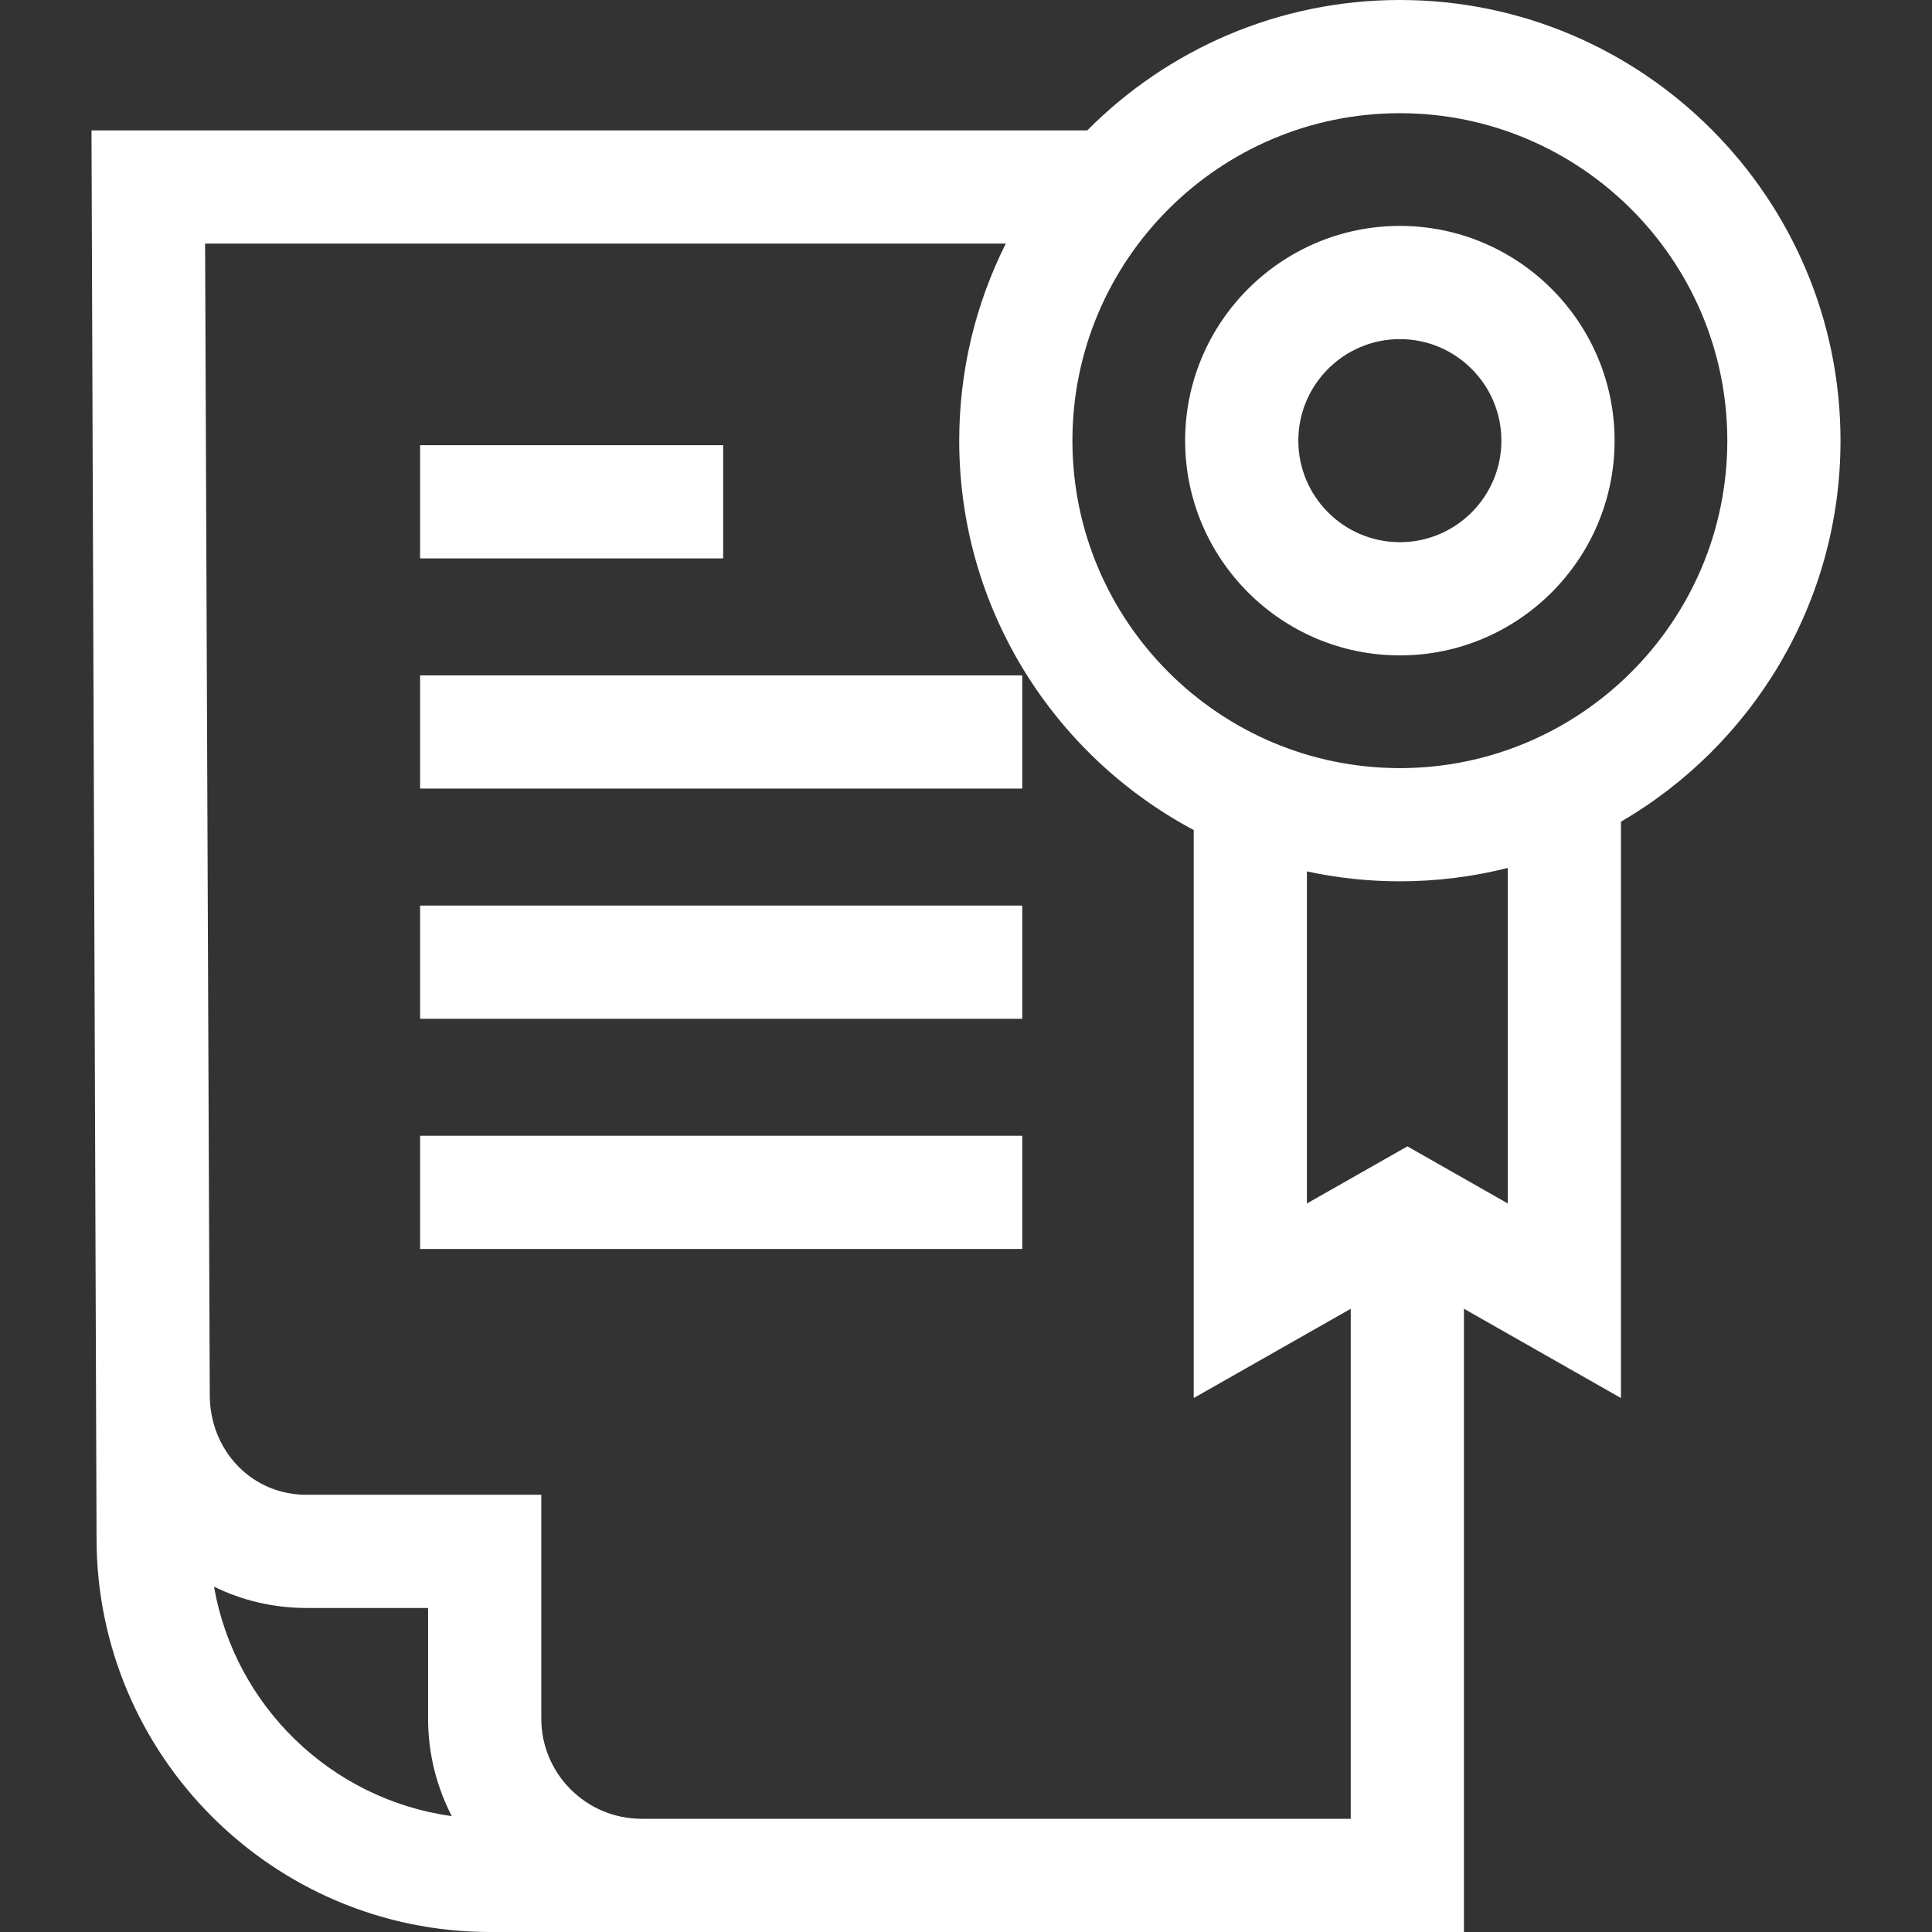
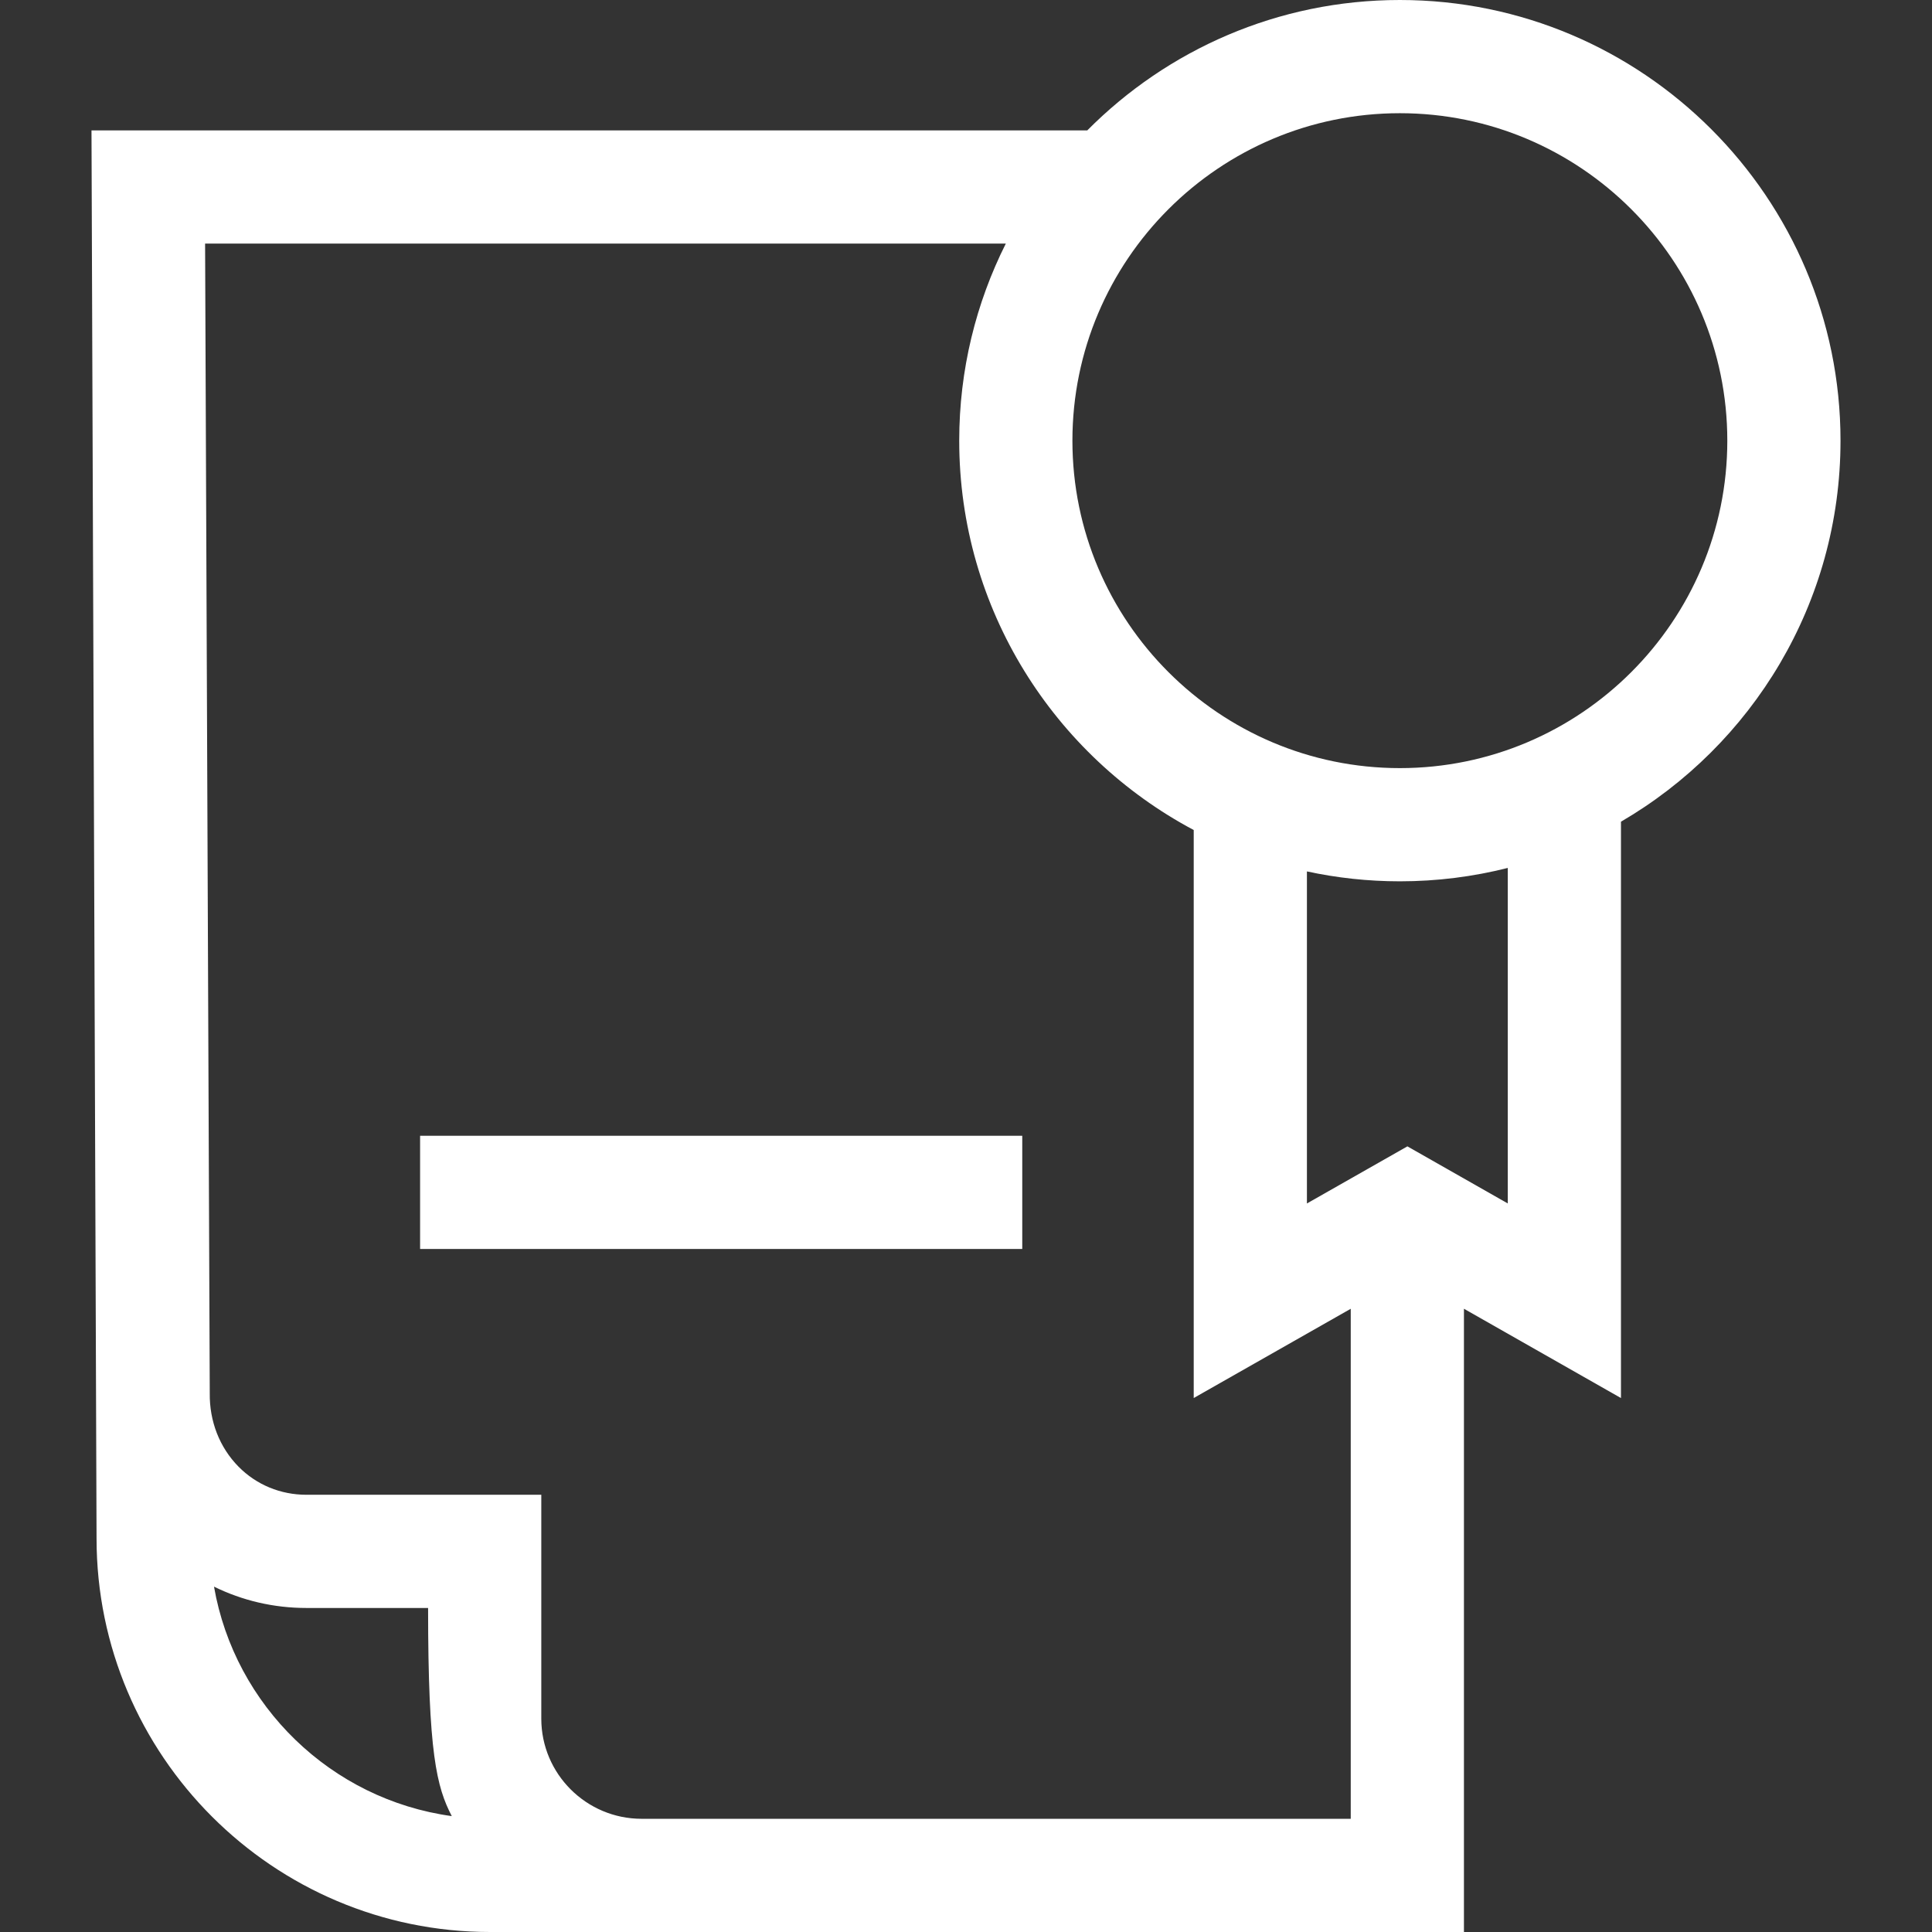
<svg xmlns="http://www.w3.org/2000/svg" width="100%" height="100%" viewBox="0 0 512 512" version="1.1" xml:space="preserve" style="fill-rule:evenodd;clip-rule:evenodd;stroke-linejoin:round;stroke-miterlimit:2;">
  <rect x="0" y="0" width="512" height="512" fill="#333333" stroke="none" />
  <g>
-     <rect x="111.33" y="117.982" width="80.316" height="30" style="fill:white;fill-rule:nonzero;" />
-     <rect x="111.33" y="178.985" width="159.578" height="30" style="fill:white;fill-rule:nonzero;" />
-     <rect x="111.33" y="239.988" width="159.578" height="30" style="fill:white;fill-rule:nonzero;" />
    <rect x="111.33" y="300.991" width="159.578" height="30" style="fill:white;fill-rule:nonzero;" />
-     <path d="M487.754,116.779C487.754,52.386 435.369,0 370.978,0C338.626,0 309.308,13.227 288.14,34.554L24.246,34.554L25.587,407.696C25.587,465.21 72.376,512 129.888,512L387.959,512L387.959,346.832L429.573,370.498L429.573,217.759C464.336,197.509 487.754,159.829 487.754,116.779ZM56.714,420.475C64.215,424.168 72.539,426.13 81.2,426.13L113.449,426.13L113.449,455.468C113.449,464.768 115.723,473.541 119.723,481.288C87.762,476.892 62.233,452.104 56.714,420.475ZM170.044,482C155.379,482 143.448,470.097 143.448,455.467L143.448,396.129L81.2,396.129C74.335,396.129 67.949,393.485 63.217,388.686C58.191,383.588 55.481,376.652 55.588,369.156L54.353,64.553L266.553,64.553C258.657,80.278 254.203,98.017 254.203,116.779C254.203,161.445 279.414,200.328 316.348,219.963L316.348,370.492L357.961,346.838L357.961,482L170.044,482ZM399.573,318.925L372.973,303.797L346.347,318.932L346.347,230.935C354.291,232.648 362.53,233.558 370.979,233.558C380.842,233.558 390.419,232.324 399.574,230.011L399.574,318.925L399.573,318.925ZM370.978,203.558C323.129,203.558 284.201,164.628 284.201,116.779C284.201,68.929 323.129,30 370.978,30C418.826,30 457.755,68.928 457.755,116.779C457.755,164.629 418.827,203.558 370.978,203.558Z" style="fill:white;fill-rule:nonzero;" />
-     <path d="M370.978,59.87C339.599,59.87 314.071,85.399 314.071,116.779C314.071,148.158 339.6,173.687 370.978,173.687C402.356,173.687 427.884,148.158 427.884,116.779C427.884,85.399 402.356,59.87 370.978,59.87ZM370.978,143.686C356.141,143.686 344.07,131.615 344.07,116.778C344.07,101.94 356.141,89.869 370.978,89.869C385.814,89.869 397.885,101.94 397.885,116.778C397.885,131.615 385.815,143.686 370.978,143.686Z" style="fill:white;fill-rule:nonzero;" />
+     <path d="M487.754,116.779C487.754,52.386 435.369,0 370.978,0C338.626,0 309.308,13.227 288.14,34.554L24.246,34.554L25.587,407.696C25.587,465.21 72.376,512 129.888,512L387.959,512L387.959,346.832L429.573,370.498L429.573,217.759C464.336,197.509 487.754,159.829 487.754,116.779ZM56.714,420.475C64.215,424.168 72.539,426.13 81.2,426.13L113.449,426.13C113.449,464.768 115.723,473.541 119.723,481.288C87.762,476.892 62.233,452.104 56.714,420.475ZM170.044,482C155.379,482 143.448,470.097 143.448,455.467L143.448,396.129L81.2,396.129C74.335,396.129 67.949,393.485 63.217,388.686C58.191,383.588 55.481,376.652 55.588,369.156L54.353,64.553L266.553,64.553C258.657,80.278 254.203,98.017 254.203,116.779C254.203,161.445 279.414,200.328 316.348,219.963L316.348,370.492L357.961,346.838L357.961,482L170.044,482ZM399.573,318.925L372.973,303.797L346.347,318.932L346.347,230.935C354.291,232.648 362.53,233.558 370.979,233.558C380.842,233.558 390.419,232.324 399.574,230.011L399.574,318.925L399.573,318.925ZM370.978,203.558C323.129,203.558 284.201,164.628 284.201,116.779C284.201,68.929 323.129,30 370.978,30C418.826,30 457.755,68.928 457.755,116.779C457.755,164.629 418.827,203.558 370.978,203.558Z" style="fill:white;fill-rule:nonzero;" />
  </g>
</svg>